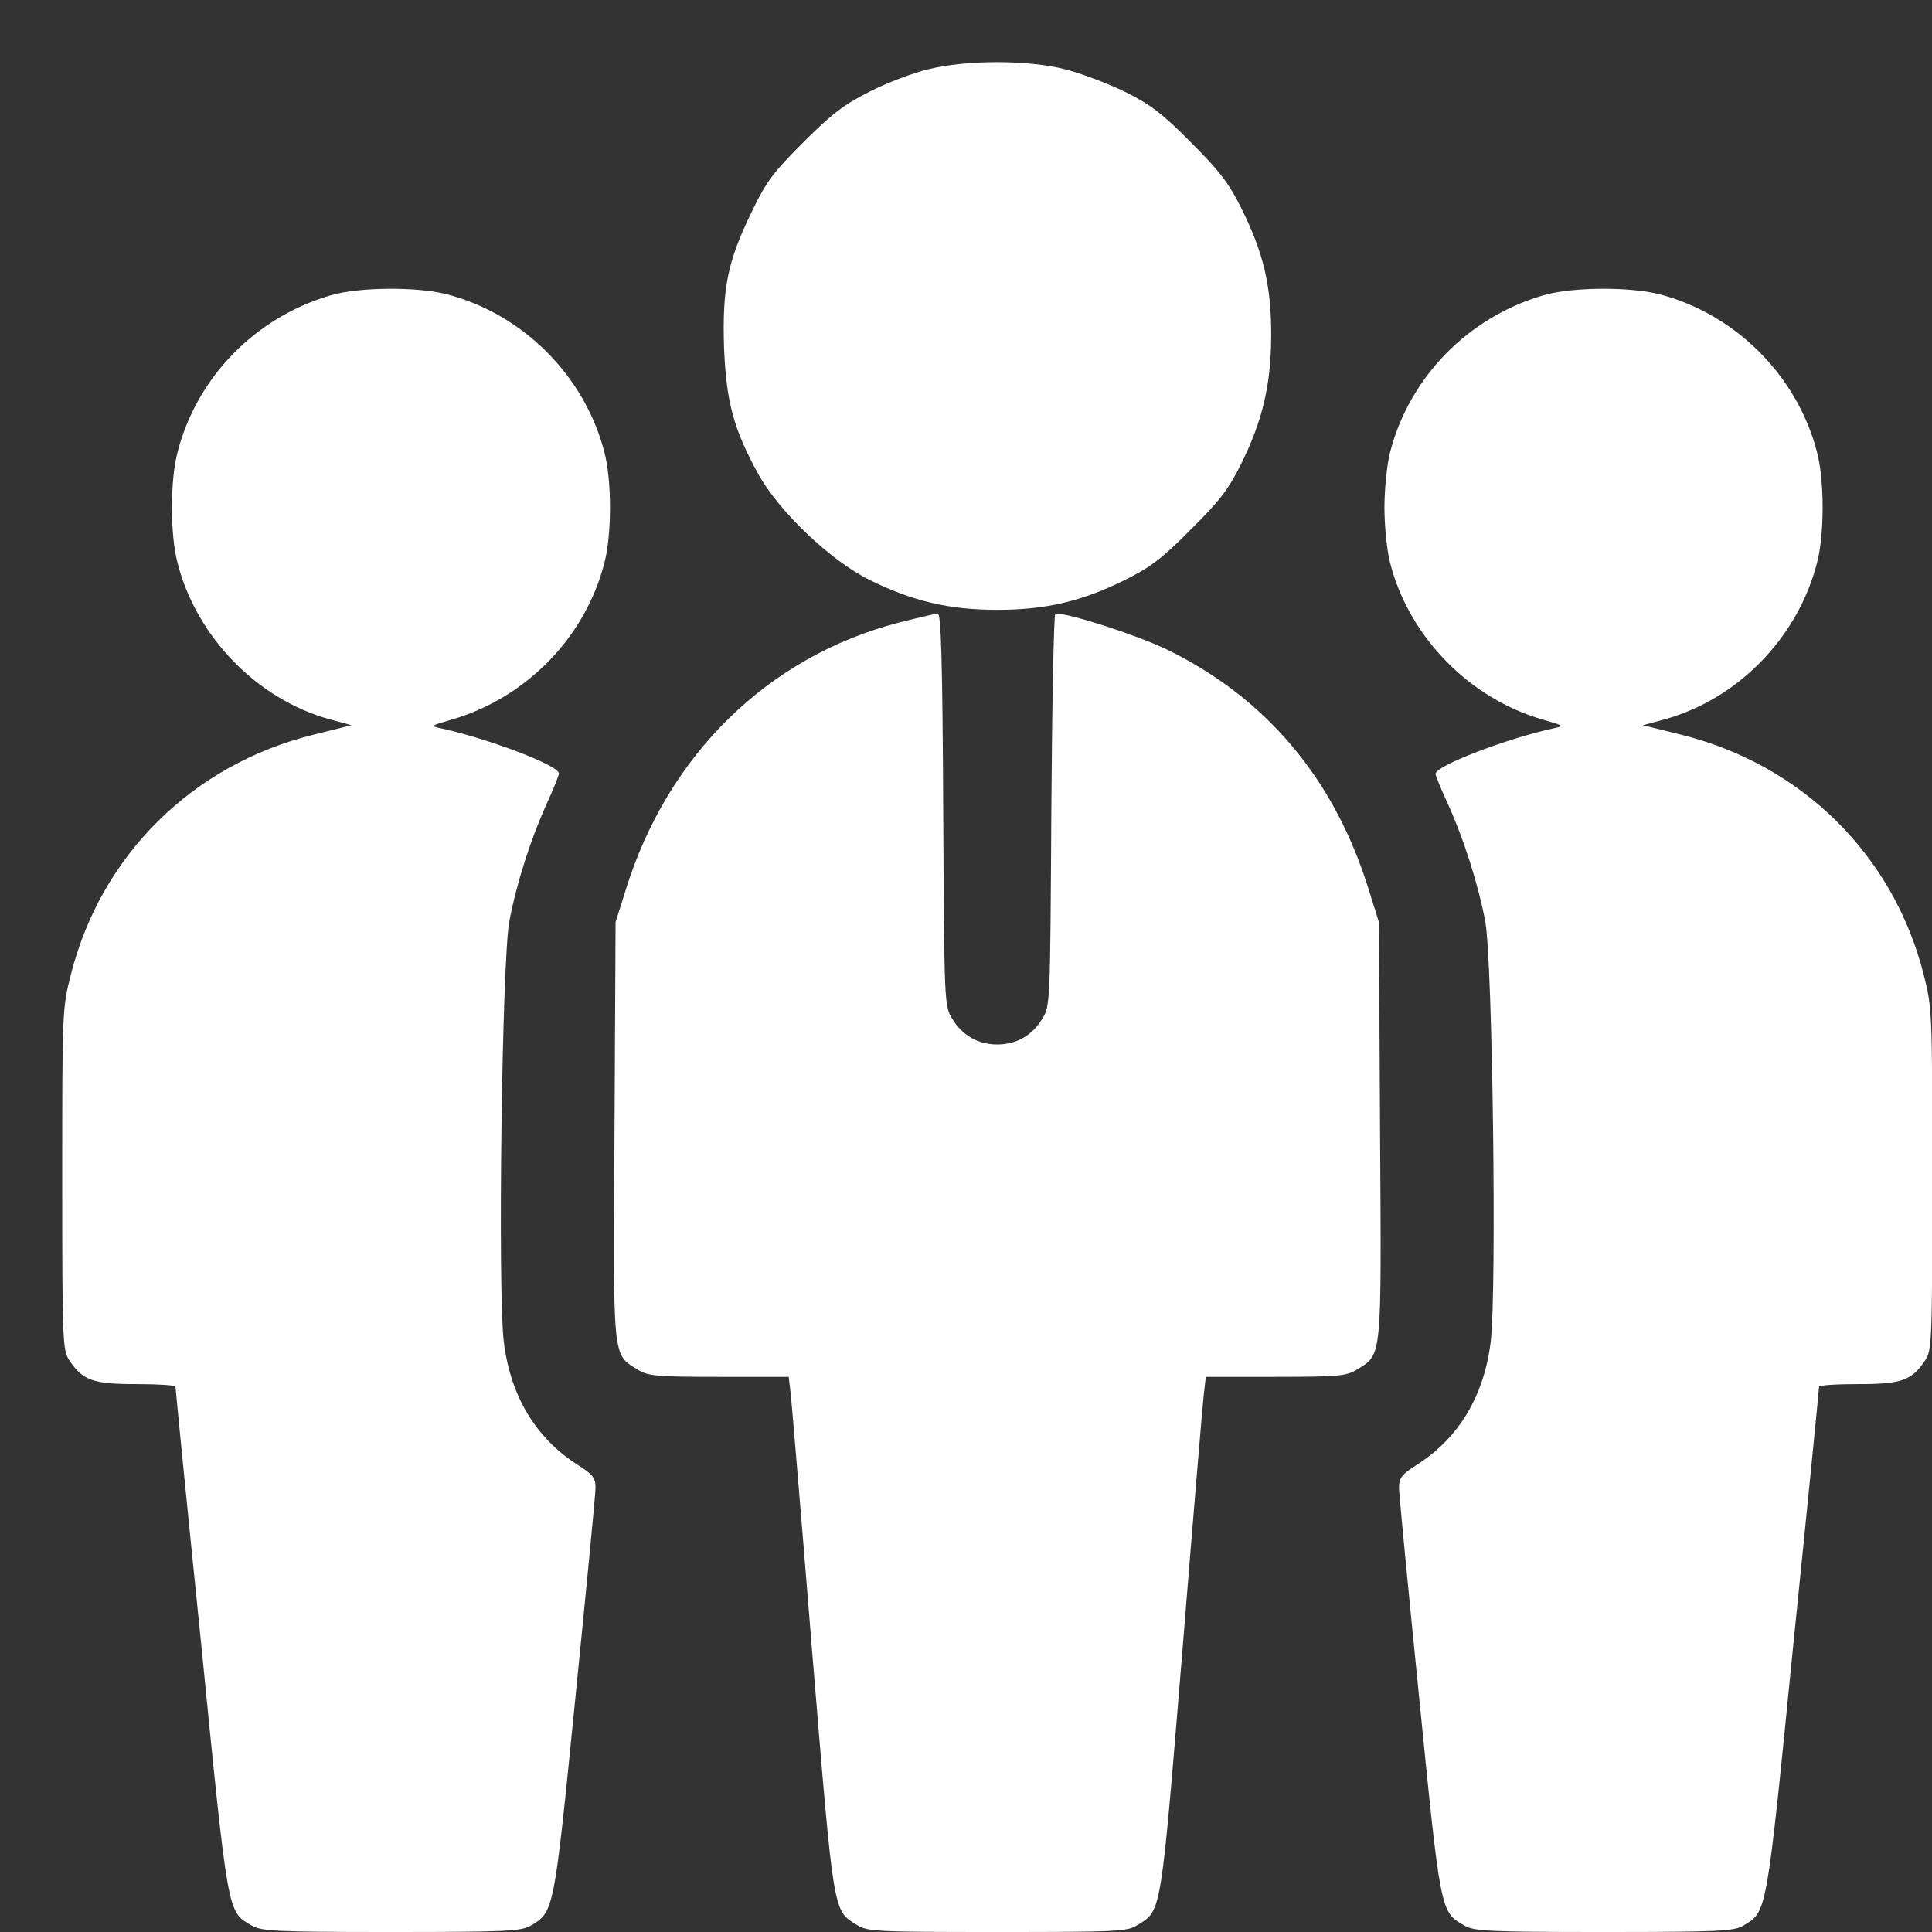
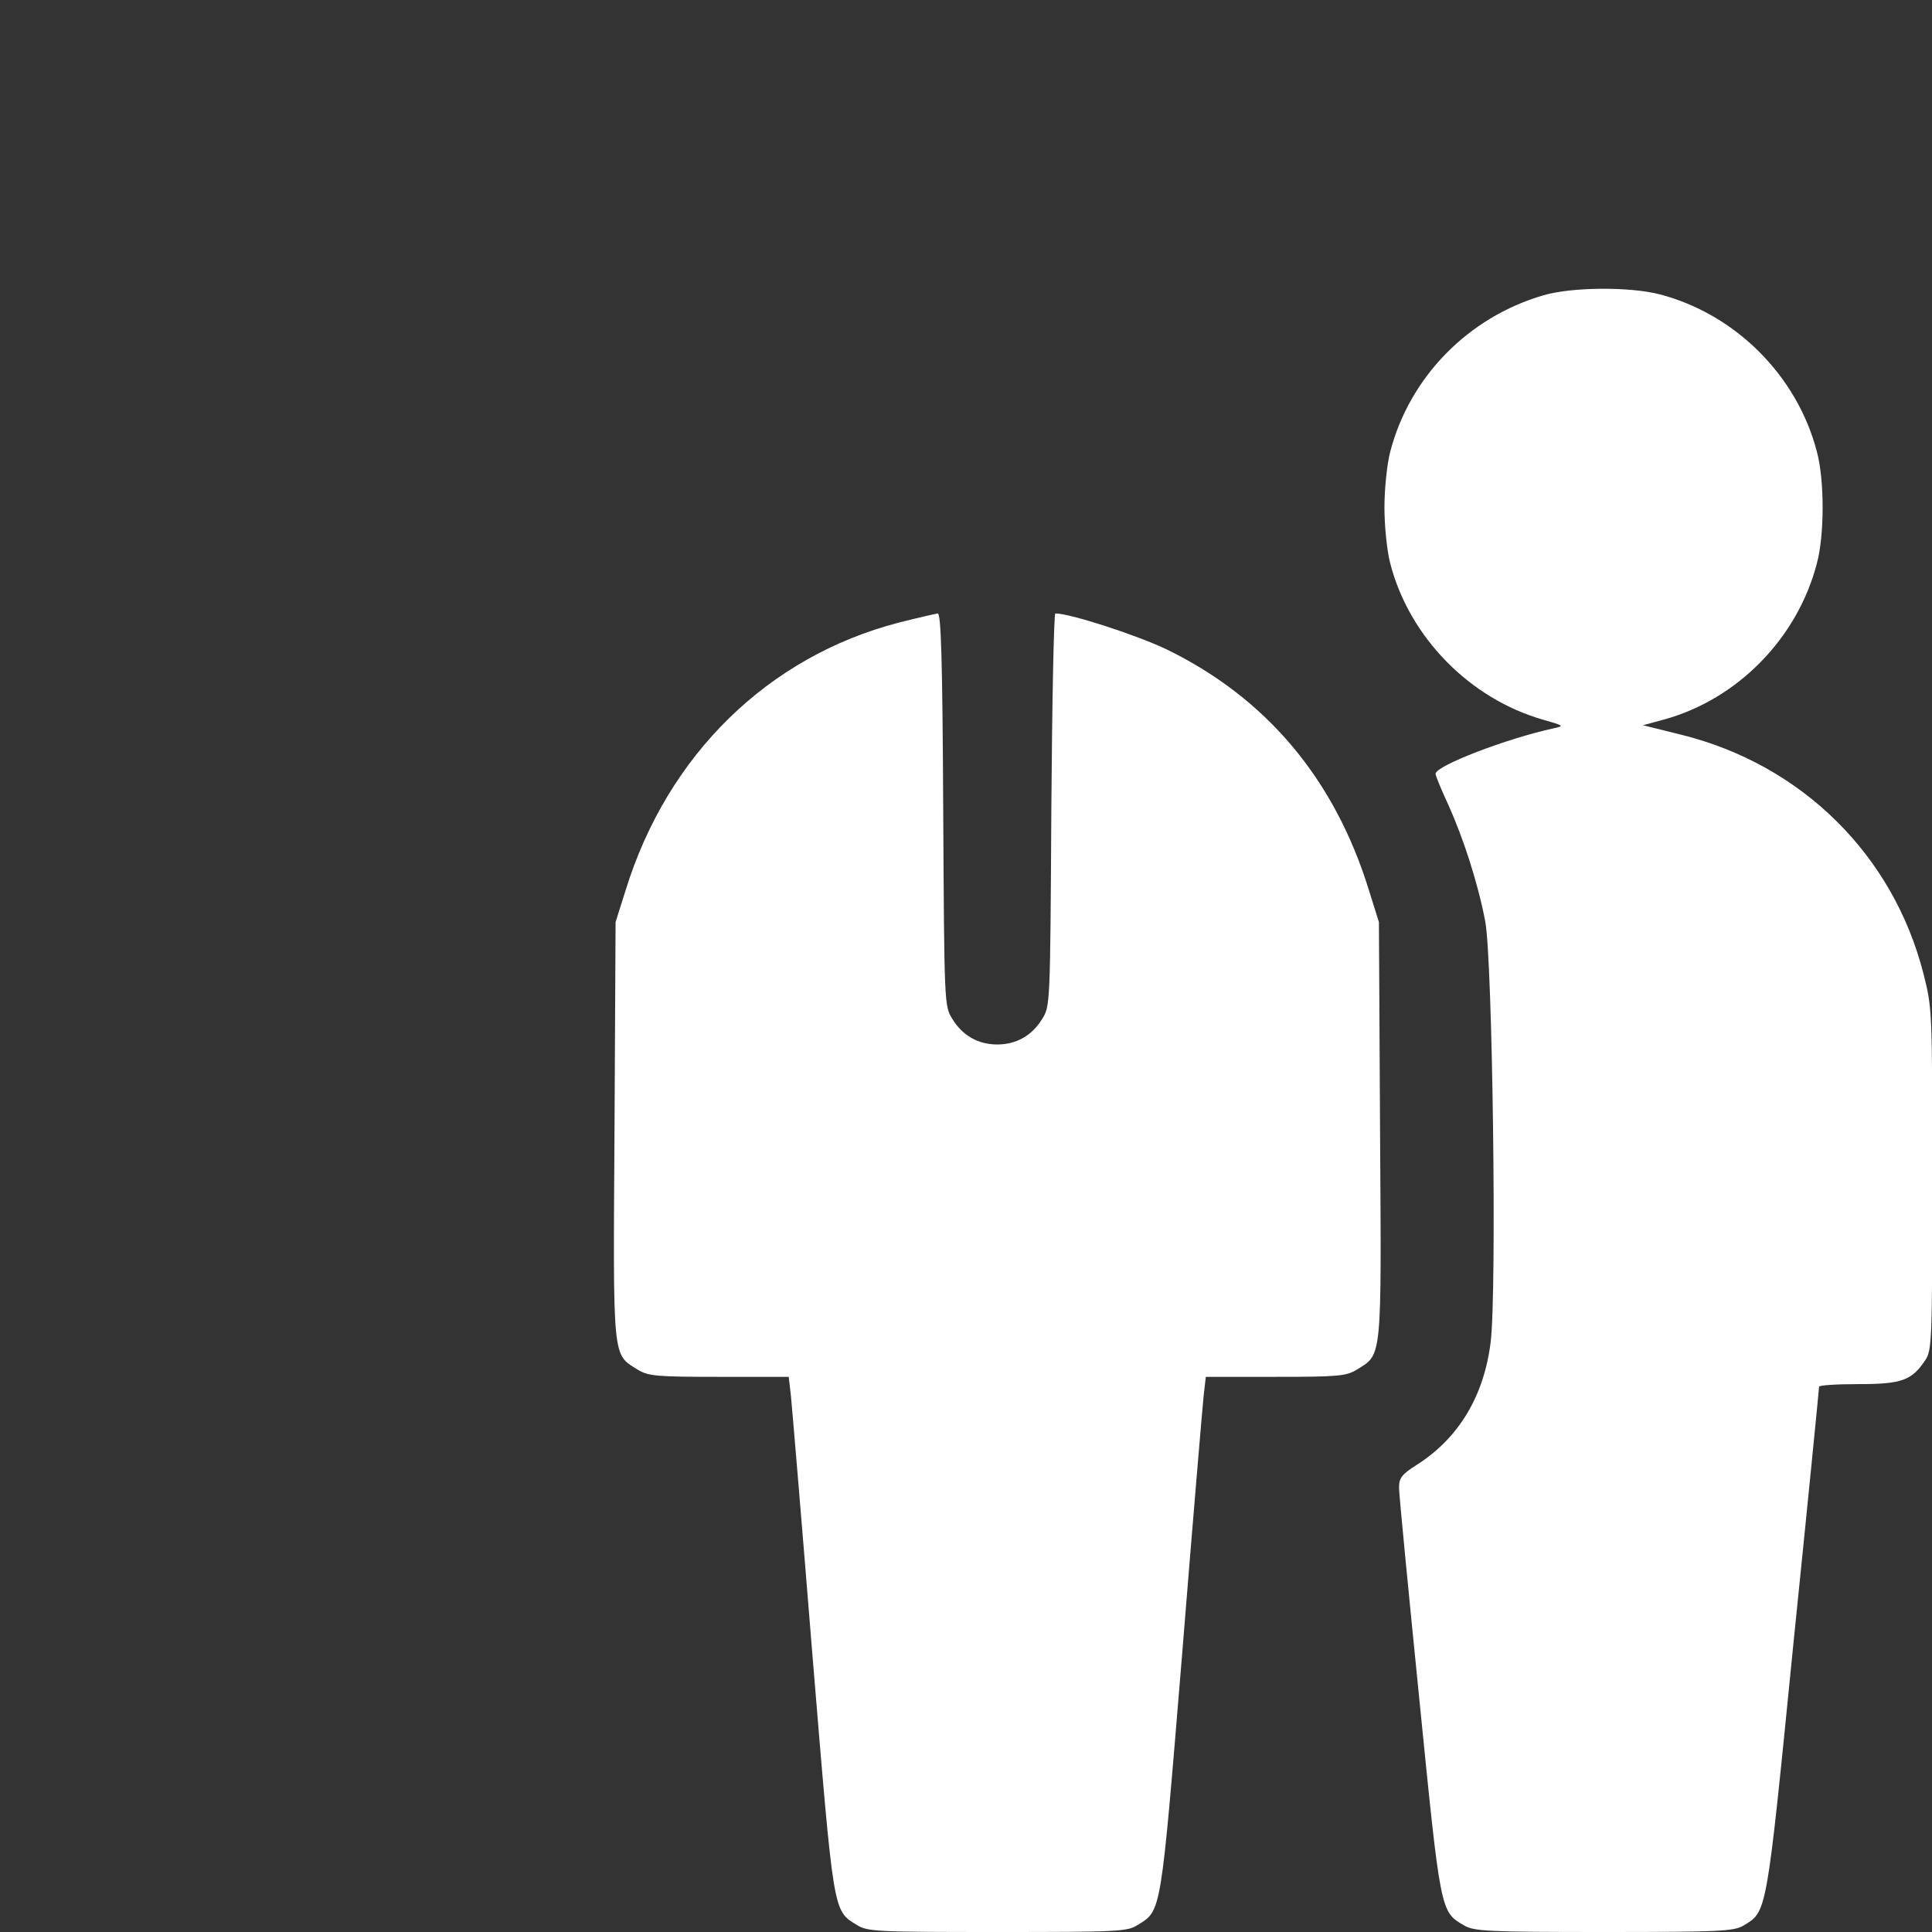
<svg xmlns="http://www.w3.org/2000/svg" width="29" height="29" viewBox="0 0 29 29" fill="none">
  <rect x="0" y="0" width="29" height="29" fill="#333333" stroke="none" />
-   <path d="M13.933 1.04C13.708 1.094 13.314 1.242 13.056 1.374C12.672 1.566 12.486 1.708 12.058 2.136C11.608 2.586 11.499 2.728 11.285 3.178C10.918 3.929 10.841 4.324 10.868 5.217C10.901 6.034 11.011 6.44 11.384 7.12C11.696 7.679 12.464 8.413 13.05 8.704C13.692 9.022 14.246 9.154 14.969 9.154C15.693 9.154 16.241 9.027 16.888 8.704C17.266 8.518 17.453 8.375 17.875 7.947C18.303 7.525 18.445 7.339 18.631 6.961C18.955 6.308 19.081 5.765 19.081 5.02C19.081 4.274 18.96 3.781 18.631 3.123C18.445 2.745 18.297 2.558 17.875 2.136C17.453 1.708 17.266 1.566 16.888 1.379C16.63 1.253 16.225 1.1 15.989 1.04C15.424 0.897 14.509 0.897 13.933 1.04Z" fill="white" />
-   <path d="M4.964 4.433C3.834 4.762 2.957 5.661 2.667 6.78C2.552 7.207 2.552 8.03 2.667 8.457C2.952 9.565 3.867 10.502 4.953 10.798L5.276 10.886L4.701 11.029C2.891 11.478 1.521 12.832 1.066 14.62C0.934 15.135 0.934 15.173 0.934 17.701C0.934 20.113 0.94 20.267 1.038 20.415C1.241 20.722 1.395 20.776 2.047 20.776C2.371 20.776 2.634 20.793 2.634 20.815C2.634 20.842 2.804 22.569 3.018 24.658C3.429 28.792 3.412 28.688 3.774 28.901C3.922 28.989 4.13 29 5.868 29C7.606 29 7.815 28.989 7.963 28.907C8.319 28.693 8.314 28.715 8.637 25.48C8.802 23.841 8.939 22.427 8.939 22.333C8.939 22.185 8.9 22.131 8.664 21.983C8.039 21.582 7.661 20.952 7.562 20.14C7.469 19.373 7.535 14.411 7.645 13.83C7.754 13.255 7.968 12.591 8.204 12.07C8.308 11.845 8.39 11.637 8.39 11.61C8.39 11.489 7.321 11.084 6.609 10.93C6.455 10.897 6.466 10.892 6.773 10.804C7.891 10.48 8.78 9.576 9.07 8.457C9.185 8.03 9.185 7.207 9.07 6.78C8.774 5.639 7.848 4.713 6.707 4.417C6.258 4.302 5.391 4.307 4.964 4.433Z" fill="white" />
  <path d="M23.166 4.433C22.036 4.762 21.159 5.661 20.868 6.78C20.819 6.966 20.781 7.339 20.781 7.619C20.781 7.898 20.819 8.271 20.868 8.457C21.154 9.565 22.064 10.491 23.166 10.804C23.473 10.892 23.483 10.897 23.33 10.93C22.617 11.084 21.548 11.495 21.548 11.615C21.548 11.643 21.631 11.845 21.735 12.07C21.97 12.591 22.184 13.255 22.294 13.83C22.404 14.411 22.469 19.373 22.376 20.14C22.277 20.952 21.899 21.582 21.274 21.983C21.038 22.131 21 22.185 21 22.333C21 22.427 21.137 23.841 21.302 25.48C21.625 28.715 21.619 28.693 21.976 28.901C22.124 28.989 22.332 29 24.07 29C25.808 29 26.016 28.989 26.164 28.907C26.526 28.688 26.51 28.792 26.921 24.658C27.135 22.569 27.305 20.842 27.305 20.815C27.305 20.793 27.568 20.776 27.897 20.776C28.544 20.776 28.697 20.722 28.9 20.415C28.999 20.267 29.004 20.113 29.004 17.701C29.004 15.173 29.004 15.135 28.873 14.62C28.418 12.832 27.047 11.478 25.238 11.029L24.662 10.886L24.986 10.798C26.088 10.491 26.981 9.576 27.272 8.457C27.387 8.03 27.387 7.207 27.272 6.78C26.976 5.639 26.049 4.713 24.909 4.417C24.459 4.302 23.593 4.307 23.166 4.433Z" fill="white" />
  <path d="M13.489 9.346C11.532 9.855 10.024 11.325 9.394 13.353L9.24 13.841L9.224 16.966C9.202 20.442 9.191 20.321 9.569 20.557C9.728 20.656 9.849 20.667 10.792 20.667H11.839L11.872 20.952C11.888 21.111 12.036 22.865 12.195 24.844C12.519 28.77 12.502 28.671 12.864 28.896C13.023 28.994 13.155 29 14.969 29C16.784 29 16.916 28.994 17.075 28.896C17.436 28.671 17.42 28.77 17.743 24.844C17.902 22.865 18.05 21.111 18.067 20.952L18.1 20.667H19.147C20.09 20.667 20.21 20.656 20.369 20.557C20.748 20.321 20.737 20.442 20.715 16.966L20.698 13.841L20.545 13.353C20.03 11.692 19.01 10.48 17.519 9.751C17.075 9.537 16.066 9.208 15.841 9.208C15.819 9.208 15.792 10.535 15.781 12.152C15.764 15.075 15.764 15.102 15.644 15.294C15.49 15.546 15.254 15.678 14.969 15.678C14.684 15.678 14.448 15.546 14.295 15.294C14.174 15.102 14.174 15.075 14.158 12.152C14.147 9.894 14.125 9.208 14.076 9.208C14.037 9.214 13.774 9.274 13.489 9.346Z" fill="white" />
</svg>